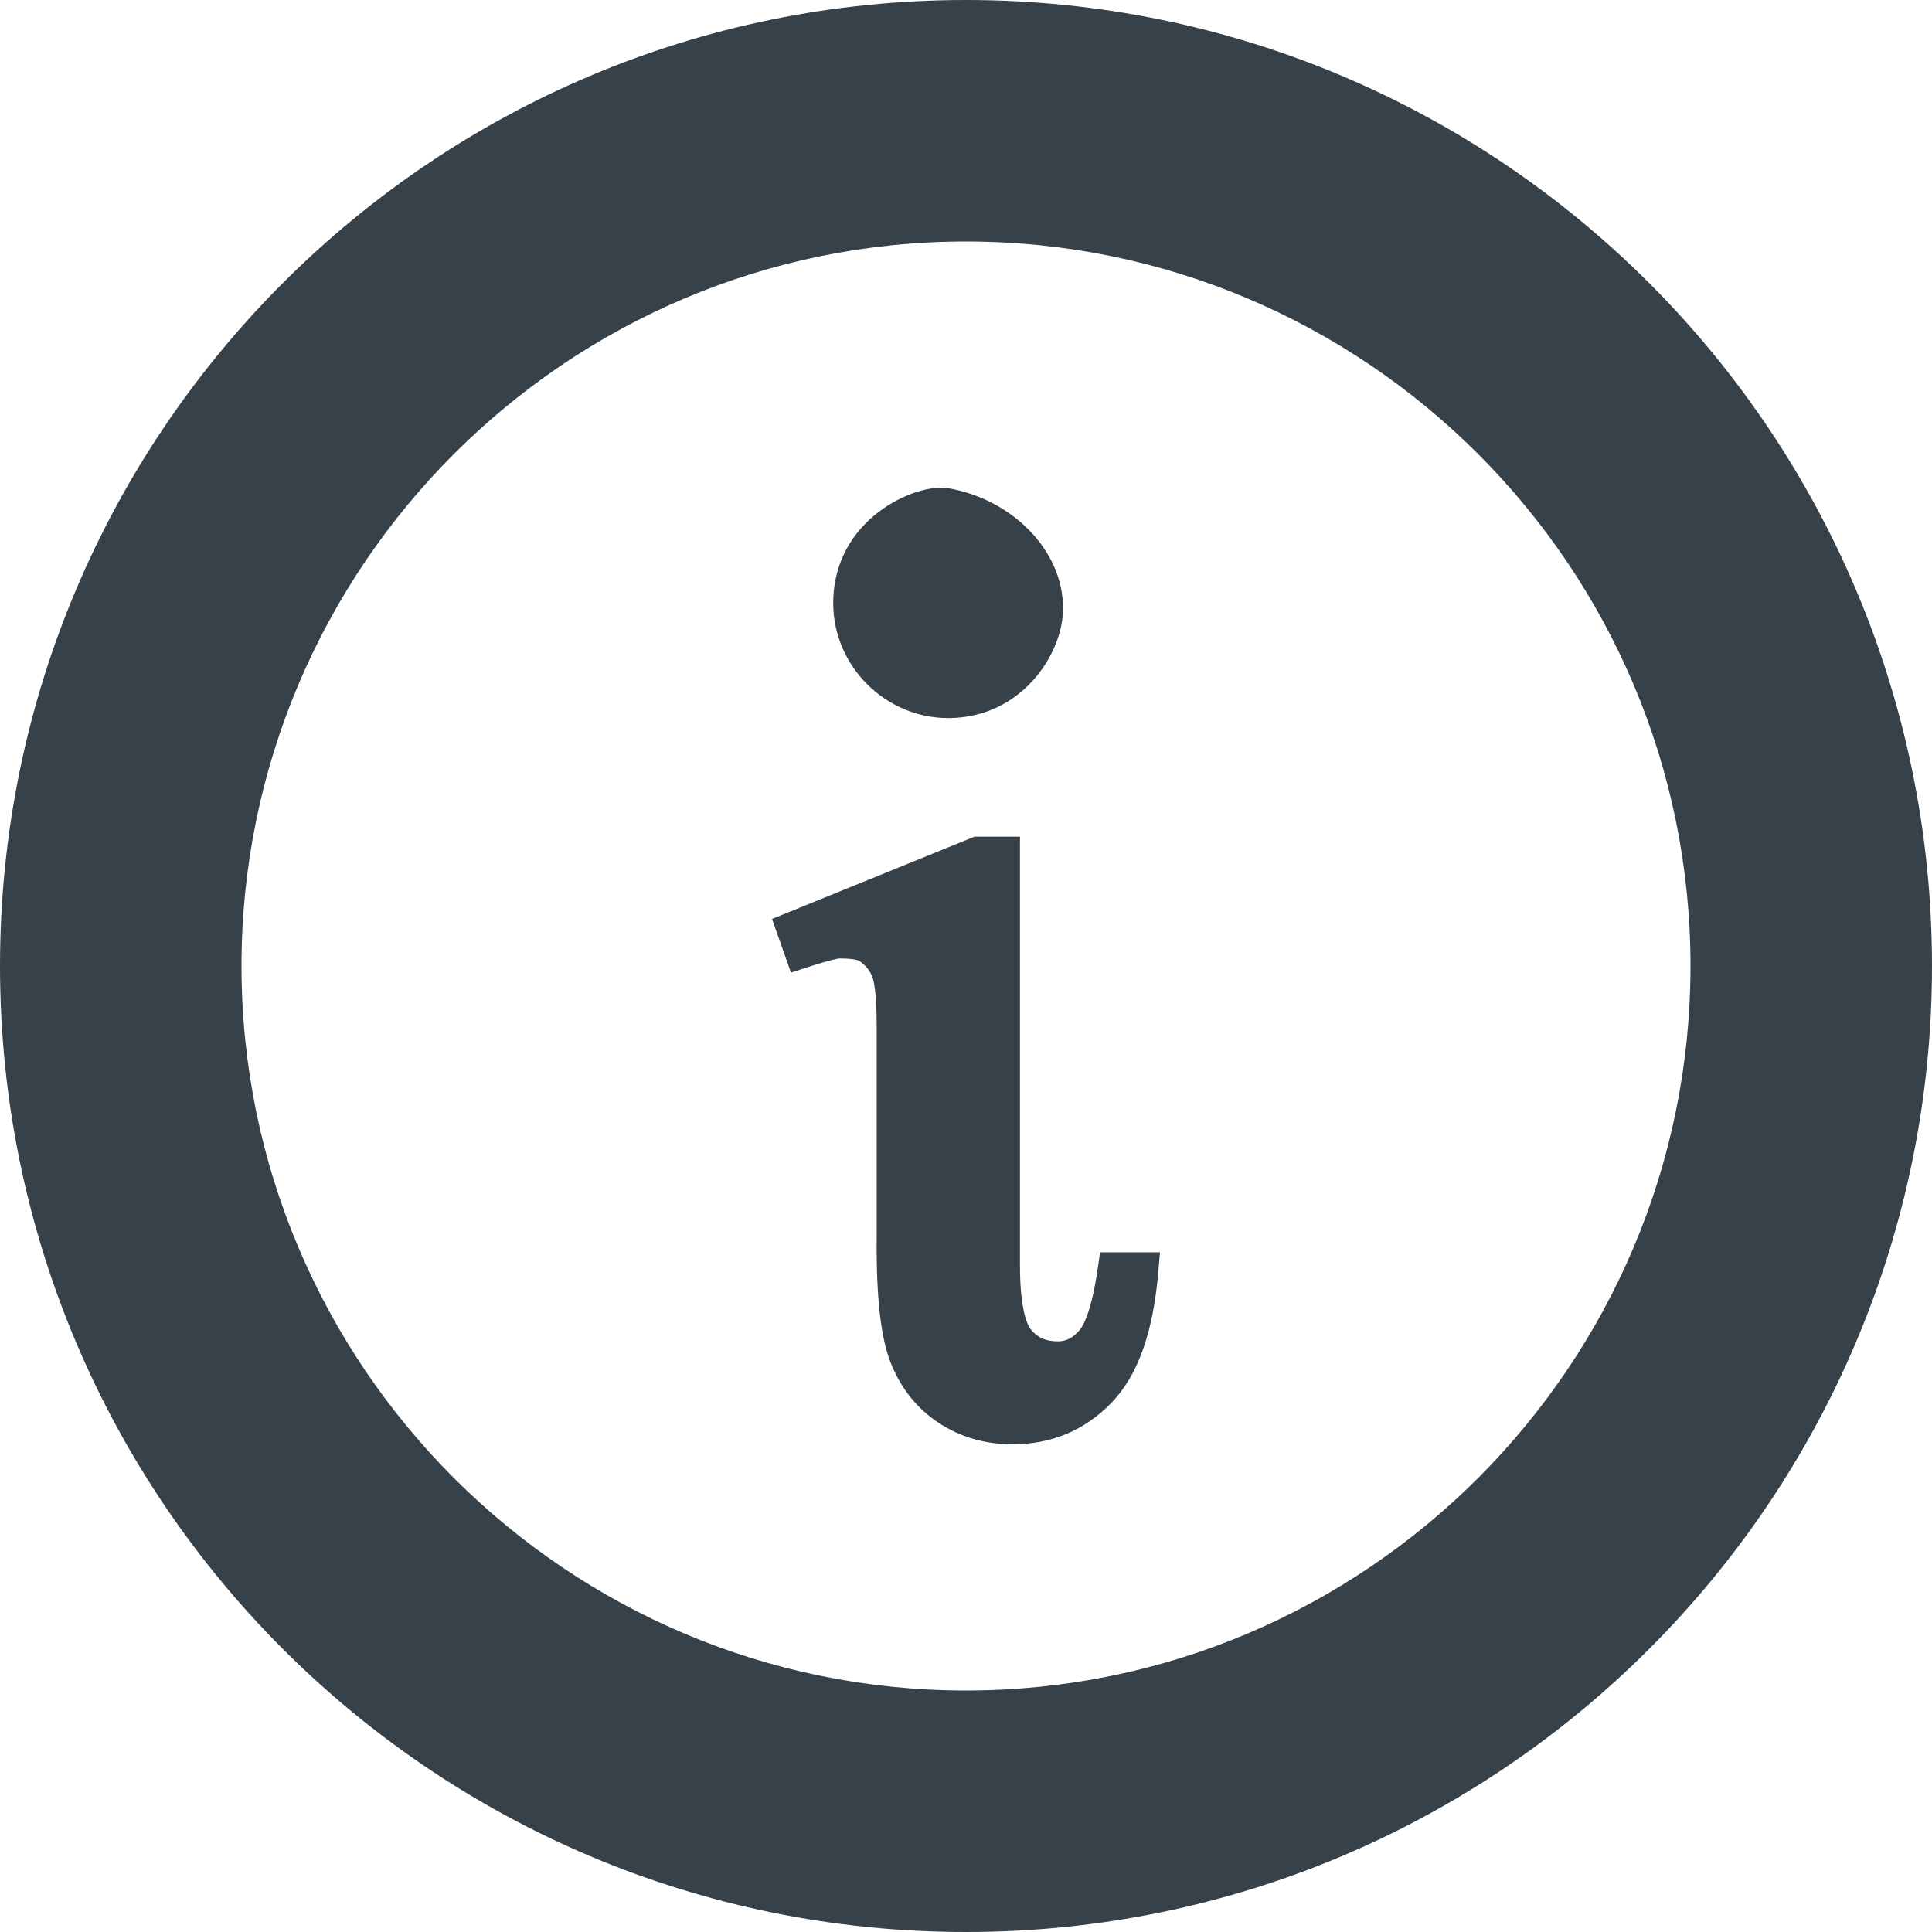
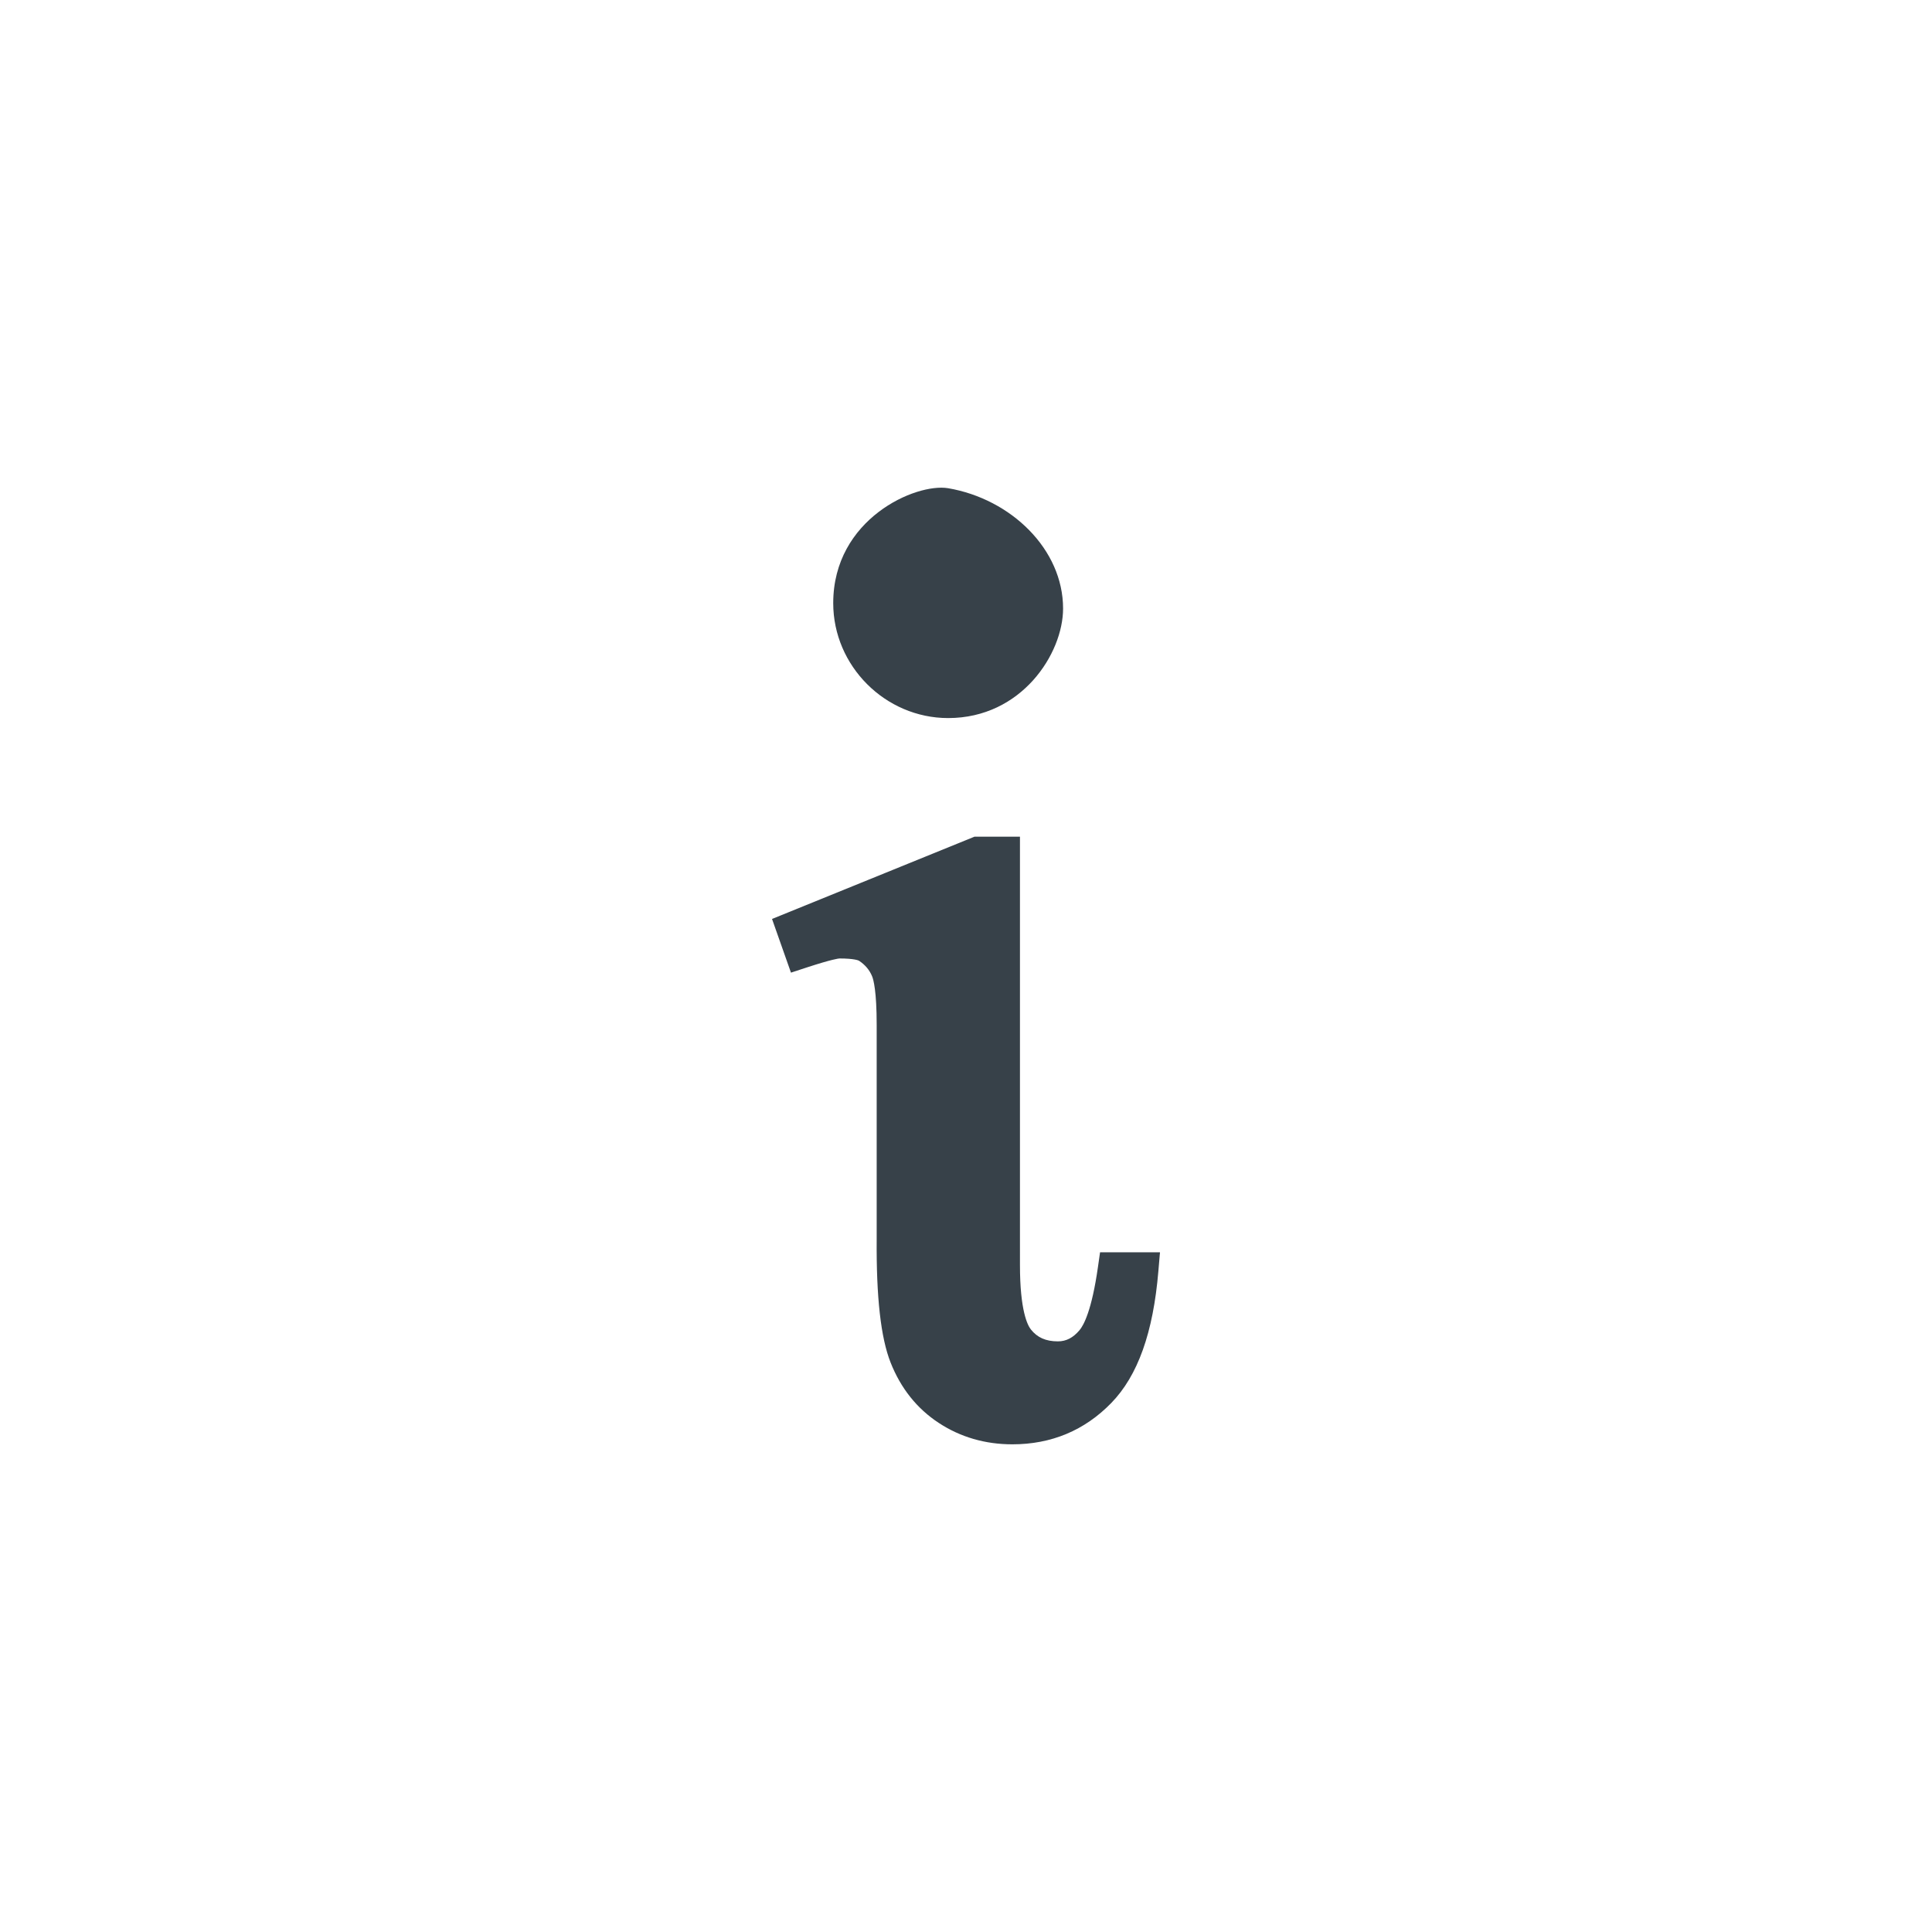
<svg xmlns="http://www.w3.org/2000/svg" version="1.1" id="_x31_0" x="0px" y="0px" viewBox="0 0 512 512" style="enable-background:new 0 0 512 512;" xml:space="preserve">
  <style type="text/css">
	.st0{fill:#374149;}
</style>
  <g>
-     <path class="st0" d="M256,0C114.615,0,0.002,114.616,0.002,256.002C0.002,397.384,114.615,512,256,512   c141.382,0,255.998-114.616,255.998-255.998C511.998,114.616,397.382,0,256,0z M256,448.001   c-105.87,0-191.999-86.133-191.999-191.999c0-105.87,86.129-192.002,191.999-192.002c105.866,0,191.998,86.133,191.998,192.002   C447.999,361.868,361.867,448.001,256,448.001z" />
    <path class="st0" d="M307.39,332.029l0.012-0.16h-15.875l-0.566,3.945c-1.633,11.457-3.769,15.394-4.89,16.715   c-1.71,2.011-3.527,2.945-5.722,2.945c-3.184,0-5.461-1.004-7.16-3.16c-0.871-1.102-2.89-4.965-2.89-17.054V221.725h-12.043   l-53.66,21.809l5.02,14.226l4.269-1.398c6.668-2.172,8.332-2.34,8.566-2.356c4.016,0,5.102,0.543,5.207,0.61   c1.645,1.098,2.778,2.45,3.461,4.118c0.367,0.886,1.211,3.926,1.211,12.91v56.687c-0.118,15.449,1.086,26.164,3.68,32.742   c2.699,6.844,7.003,12.238,12.785,16.023c5.73,3.758,12.285,5.664,19.492,5.664c10.324,0,19.144-3.683,26.21-10.953   c7.035-7.226,11.118-18.66,12.485-34.957l0.378-4.434l0.047-0.386H307.39z" />
    <path class="st0" d="M251.273,190.295c19.512,0,30.454-17.133,30.454-29.031c0-15.706-13.797-29.03-30.457-31.882   c-8.563-1.43-30.457,8.086-30.457,30.457C220.813,176.494,234.617,190.295,251.273,190.295z" />
  </g>
</svg>